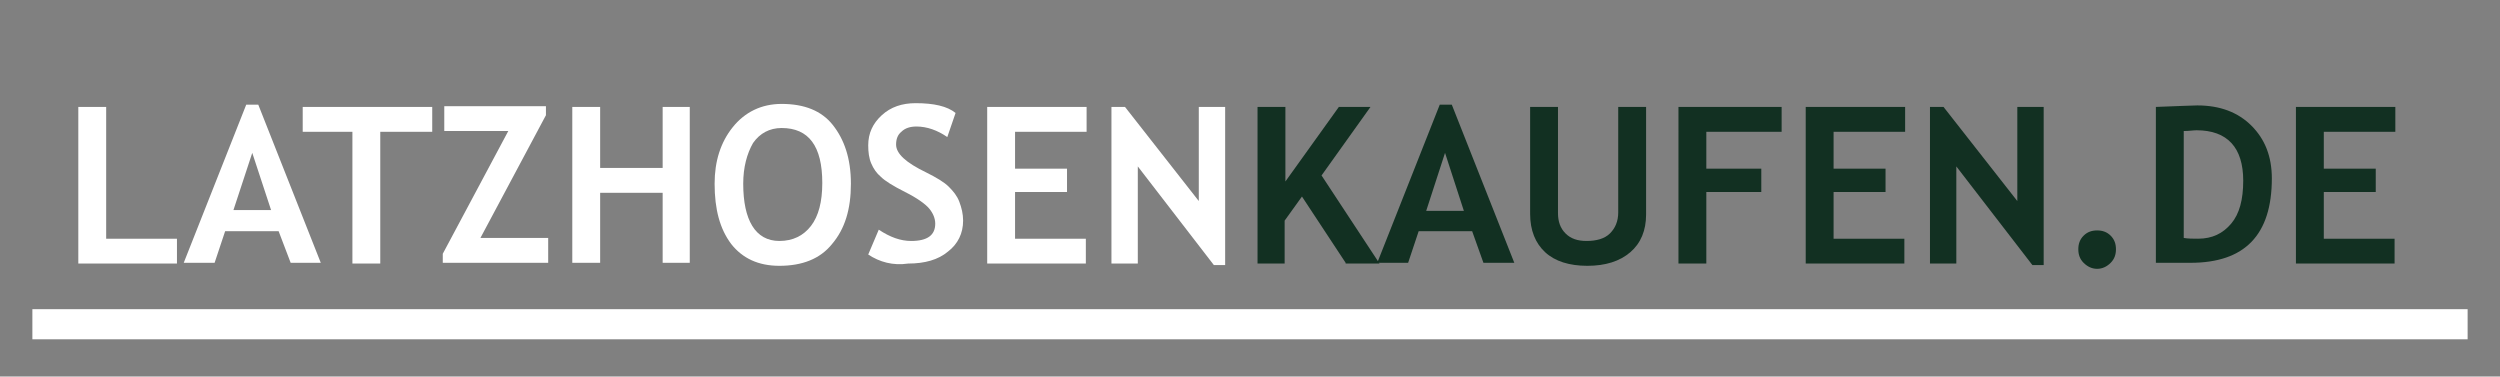
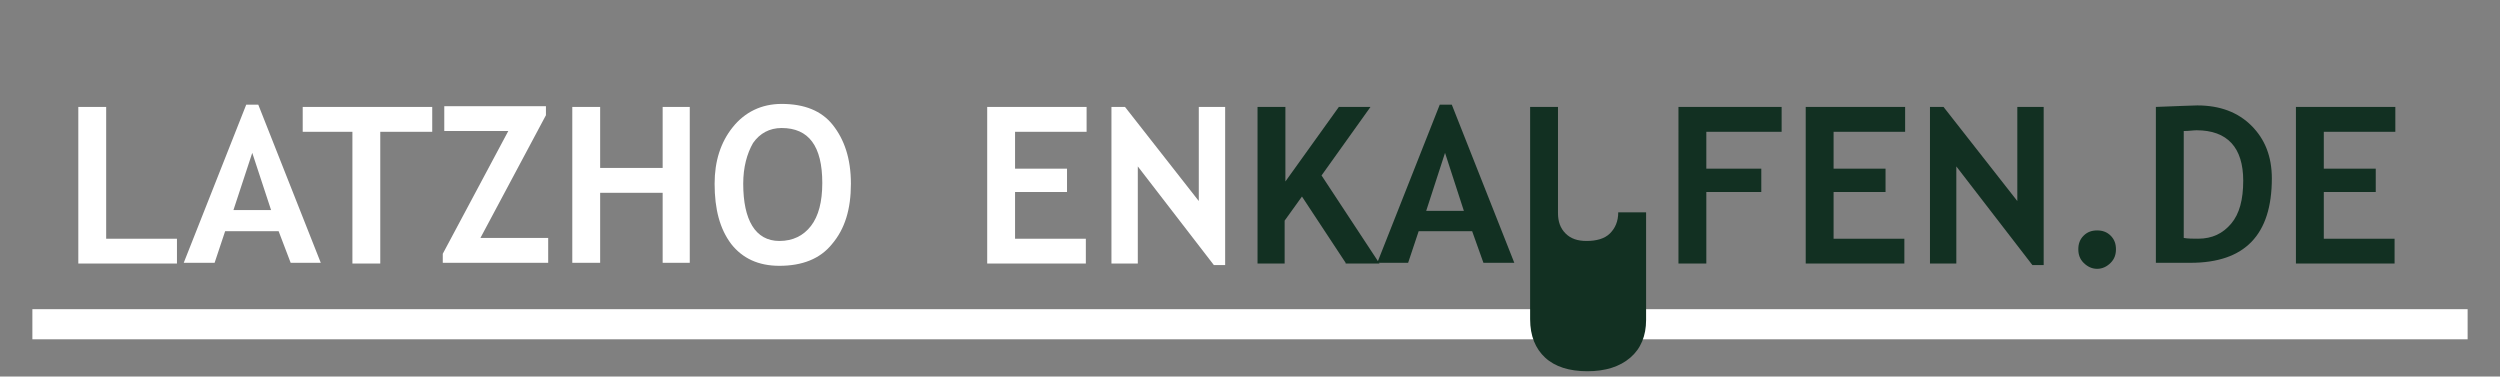
<svg xmlns="http://www.w3.org/2000/svg" version="1.1" id="Laag_1" x="0px" y="0px" viewBox="0 0 332 50" style="enable-background:new 0 0 332 50;" xml:space="preserve">
  <rect x="0" y="0" width="332" height="50" fill="#808080" stroke="none" />
  <style type="text/css">
	.st0{fill:#FFFFFF;stroke:#FFFFFF;stroke-width:4;}
	.st1{fill:#FFFFFF;}
	.st2{fill:#123022;}
</style>
  <g id="Group_104" transform="translate(-89.5 -266.841)">
    <line id="Line_5" class="st0" x1="93.8" y1="309.9" x2="417.2" y2="309.9" />
  </g>
  <g>
    <path class="st1" d="M10.4,34.9V14.2h3.7v17.5h9.4v3.3H10.4z" />
    <path class="st1" d="M38.6,34.9L37,30.7h-7.1l-1.4,4.2h-4.1l8.3-21h1.6l8.3,21H38.6z M33.5,20.3L31,27.9h5L33.5,20.3z" />
    <path class="st1" d="M50.5,17.5v17.5h-3.7V17.5h-6.6v-3.3h17.2v3.3H50.5z" />
    <path class="st1" d="M58.8,34.9v-1.2l8.7-16.3H59v-3.3h13.5v1.2l-8.7,16.3h9v3.3H58.8z" />
    <path class="st1" d="M88,34.9v-9.3h-8.3v9.3h-3.7V14.2h3.7v8.1H88v-8.1h3.6v20.7H88z" />
    <path class="st1" d="M94.9,24.4c0-3,0.8-5.5,2.4-7.5c1.6-2,3.8-3.1,6.5-3.1c3,0,5.3,0.9,6.8,2.8s2.4,4.4,2.4,7.8s-0.8,6-2.5,8   c-1.6,2-4,2.9-7,2.9c-2.8,0-4.9-1-6.4-2.9C95.6,30.4,94.9,27.8,94.9,24.4z M98.7,24.4c0,2.4,0.4,4.3,1.2,5.6s2,2,3.6,2   c1.8,0,3.2-0.7,4.2-2c1-1.3,1.5-3.2,1.5-5.7c0-4.9-1.8-7.3-5.4-7.3c-1.6,0-2.9,0.7-3.8,2C99.2,20.4,98.7,22.2,98.7,24.4z" />
-     <path class="st1" d="M115.3,33.8l1.4-3.3c1.5,1,2.9,1.5,4.3,1.5c2.2,0,3.2-0.8,3.2-2.3c0-0.7-0.3-1.4-0.8-2   c-0.5-0.6-1.6-1.4-3.2-2.2c-1.6-0.8-2.7-1.5-3.2-2c-0.6-0.5-1-1.1-1.3-1.8c-0.3-0.7-0.4-1.5-0.4-2.4c0-1.6,0.6-2.9,1.8-4   c1.2-1.1,2.7-1.6,4.5-1.6c2.4,0,4.2,0.4,5.3,1.3l-1.1,3.2c-1.3-0.9-2.7-1.4-4.1-1.4c-0.8,0-1.5,0.2-2,0.7c-0.5,0.4-0.7,1-0.7,1.7   c0,1.2,1.3,2.4,4,3.7c1.4,0.7,2.4,1.3,3,1.9c0.6,0.6,1.1,1.2,1.4,2s0.5,1.6,0.5,2.5c0,1.7-0.7,3.1-2,4.1c-1.3,1.1-3.1,1.6-5.3,1.6   C118.6,35.3,116.8,34.8,115.3,33.8z" />
    <path class="st1" d="M134.8,17.5v4.9h6.9v3.1h-6.9v6.2h9.4v3.3h-13.1V14.2h13.2v3.3H134.8z" />
    <path class="st1" d="M161.2,35.2l-10.1-13.1V35h-3.5V14.2h1.8l9.8,12.5V14.2h3.5v21H161.2z" />
    <path class="st2" d="M178.7,34.9l-5.8-8.8l-2.3,3.2v5.7H167V14.2h3.7v9.9l7.1-9.9h4.2l-6.5,9.1l7.7,11.7H178.7z" />
    <path class="st2" d="M197,34.9l-1.5-4.2h-7.1l-1.4,4.2h-4.1l8.3-21h1.6l8.3,21H197z M191.9,20.3l-2.5,7.7h5L191.9,20.3z" />
-     <path class="st2" d="M203.2,14.2h3.7v14.1c0,1.1,0.3,2,1,2.7c0.7,0.7,1.6,1,2.8,1c1.3,0,2.4-0.3,3.1-1s1.1-1.6,1.1-2.8v-14h3.7   v14.3c0,2.1-0.7,3.8-2.1,5c-1.4,1.2-3.3,1.8-5.7,1.8c-2.4,0-4.3-0.6-5.6-1.8c-1.3-1.2-2-2.9-2-5.1V14.2z" />
+     <path class="st2" d="M203.2,14.2h3.7v14.1c0,1.1,0.3,2,1,2.7c0.7,0.7,1.6,1,2.8,1c1.3,0,2.4-0.3,3.1-1s1.1-1.6,1.1-2.8h3.7   v14.3c0,2.1-0.7,3.8-2.1,5c-1.4,1.2-3.3,1.8-5.7,1.8c-2.4,0-4.3-0.6-5.6-1.8c-1.3-1.2-2-2.9-2-5.1V14.2z" />
    <path class="st2" d="M226.6,17.5v4.9h7.3v3.1h-7.3v9.5h-3.7V14.2h13.7v3.3H226.6z" />
    <path class="st2" d="M243.5,17.5v4.9h6.9v3.1h-6.9v6.2h9.4v3.3h-13.1V14.2H253v3.3H243.5z" />
    <path class="st2" d="M269.9,35.2l-10.1-13.1V35h-3.5V14.2h1.8l9.8,12.5V14.2h3.5v21H269.9z" />
    <path class="st2" d="M276,33.1c0-0.7,0.2-1.3,0.7-1.8c0.5-0.5,1.1-0.7,1.8-0.7s1.3,0.2,1.8,0.7c0.5,0.5,0.7,1.1,0.7,1.8   s-0.2,1.3-0.7,1.8c-0.5,0.5-1.1,0.8-1.8,0.8s-1.3-0.3-1.8-0.8C276.2,34.4,276,33.8,276,33.1z" />
    <path class="st2" d="M290.9,34.9h-4.6V14.2c2.9-0.1,4.8-0.2,5.5-0.2c3,0,5.4,0.9,7.2,2.7c1.8,1.8,2.7,4.1,2.7,7   C301.7,31.2,298.1,34.9,290.9,34.9z M290,17.4v14.2c0.6,0.1,1.2,0.1,1.9,0.1c1.9,0,3.3-0.7,4.4-2c1.1-1.3,1.6-3.2,1.6-5.7   c0-4.4-2.1-6.7-6.2-6.7C291.3,17.3,290.7,17.4,290,17.4z" />
    <path class="st2" d="M308.6,17.5v4.9h6.9v3.1h-6.9v6.2h9.4v3.3h-13.1V14.2h13.2v3.3H308.6z" />
  </g>
</svg>